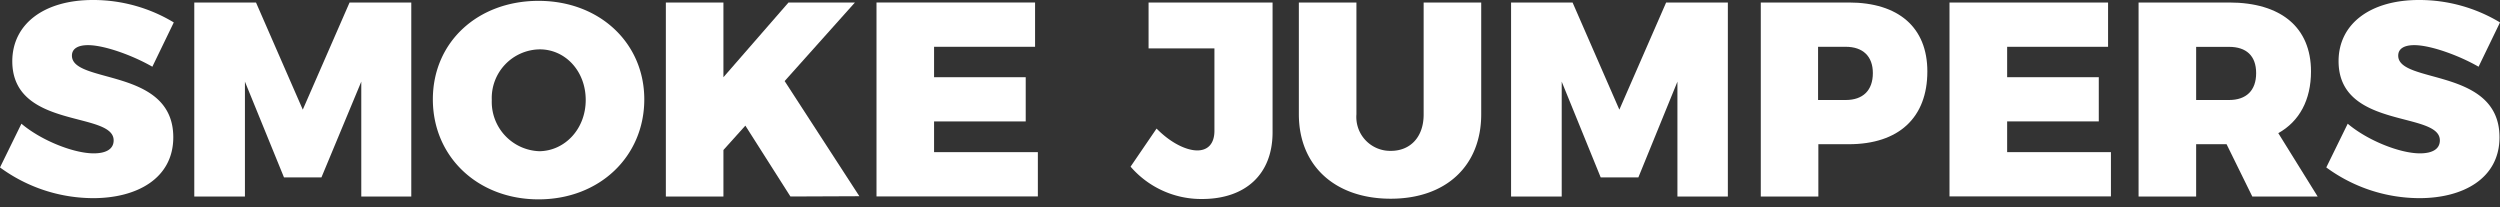
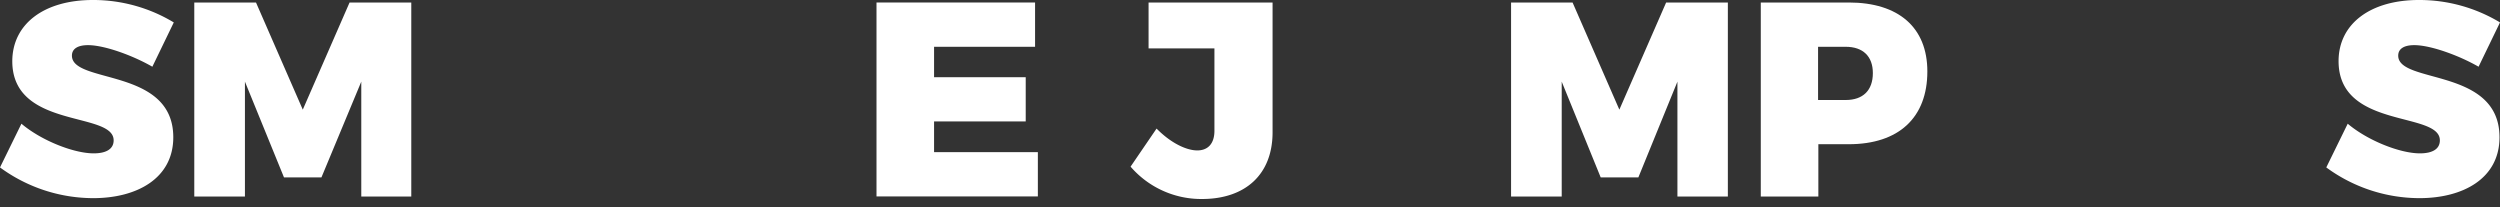
<svg xmlns="http://www.w3.org/2000/svg" width="350" height="29" viewBox="0 0 350 29">
  <rect x="0" y="0" width="350" height="29" fill="#333333" stroke="none" />
  <path d="M12.32,6.32c-1.35,0-2.25.46-2.25,1.47,0,4,14.19,1.63,14.19,11.43,0,5.77-5.12,8.52-11.2,8.52A22.12,22.12,0,0,1,0,23.44l3-6.12c2.79,2.36,7.33,4.15,10.12,4.15,1.7,0,2.79-.58,2.79-1.82,0-4.11-14.19-1.52-14.19-11.09C1.74,3.33,6.2,0,13,0A21.83,21.83,0,0,1,24.33,3.14l-3,6.2C18.56,7.75,14.61,6.32,12.32,6.32Z" fill="#fff" />
  <path d="M35.84.35l6.55,15,6.55-15h8.64V27.51h-7l0-16.08L45,24.84H39.76L34.29,11.43V27.51H27.2V.35Z" fill="#fff" />
-   <path d="M90.2,13.91c0,8-6.27,14-14.8,14S60.6,21.93,60.6,13.91,66.88.12,75.4.12,90.2,6,90.2,13.91ZM68.85,14a6.91,6.91,0,0,0,6.67,7.17C79.08,21.12,82,18.06,82,14s-2.87-7.09-6.43-7.09A6.81,6.81,0,0,0,68.85,14Z" fill="#fff" />
-   <path d="M110.66,27.51l-6.31-9.92L101.28,21v6.51H93.22V.35h8.06V10.81L110.39.35h9.3l-9.84,11,10.46,16.12Z" fill="#fff" />
  <path d="M144.91.35v6.2H130.77v4.26H143.6V17H130.77v4.3H145.3v6.2H122.71V.35Z" fill="#fff" />
  <path d="M168.28,27.86a13.07,13.07,0,0,1-10-4.53L161.92,18c2.06,2.09,4.23,3.06,5.7,3.06s2.4-.93,2.4-2.75V6.78H160.8V.35h17.36V18.52C178.16,24.45,174.32,27.86,168.28,27.86Z" fill="#fff" />
-   <path d="M194.74,21.12c2.67,0,4.57-1.9,4.57-5.08V.35h8.06V16c0,7.21-4.92,11.82-12.67,11.82S181.84,23.25,181.84,16V.35h8.06V16A4.74,4.74,0,0,0,194.74,21.12Z" fill="#fff" />
  <path d="M220.16.35l6.55,15,6.55-15h8.64V27.51h-7.06l0-16.08-5.47,13.41h-5.27l-5.46-13.41V27.51h-7.09V.35Z" fill="#fff" />
  <path d="M269.83,10c0,6.47-4,10.19-11,10.19h-4.26v7.32h-8.06V.35h12.32C265.8.35,269.83,3.84,269.83,10Zm-7.63.23c0-2.36-1.4-3.68-3.8-3.68h-3.87V14h3.87C260.8,14,262.2,12.67,262.2,10.23Z" fill="#fff" />
-   <path d="M295.13.35v6.2H281v4.26h12.83V17H281v4.3h14.53v6.2H272.93V.35Z" fill="#fff" />
-   <path d="M315.32,27.51l-3.6-7.32h-4.26v7.32H299.4V.35h12.67c7.28,0,11.47,3.49,11.47,9.65,0,4-1.63,7-4.58,8.64l5.51,8.87ZM307.46,14h4.61c2.4,0,3.79-1.32,3.79-3.76s-1.39-3.68-3.79-3.68h-4.61Z" fill="#fff" />
  <path d="M338,6.32c-1.36,0-2.25.46-2.25,1.47,0,4,14.18,1.63,14.18,11.43,0,5.77-5.11,8.52-11.2,8.52a22.09,22.09,0,0,1-13.05-4.3l3-6.12c2.79,2.36,7.32,4.15,10.11,4.15,1.71,0,2.79-.58,2.79-1.82,0-4.11-14.18-1.52-14.18-11.09,0-5.23,4.46-8.56,11.24-8.56A21.86,21.86,0,0,1,350,3.14l-3,6.2C344.23,7.75,340.27,6.32,338,6.32Z" fill="#fff" />
</svg>